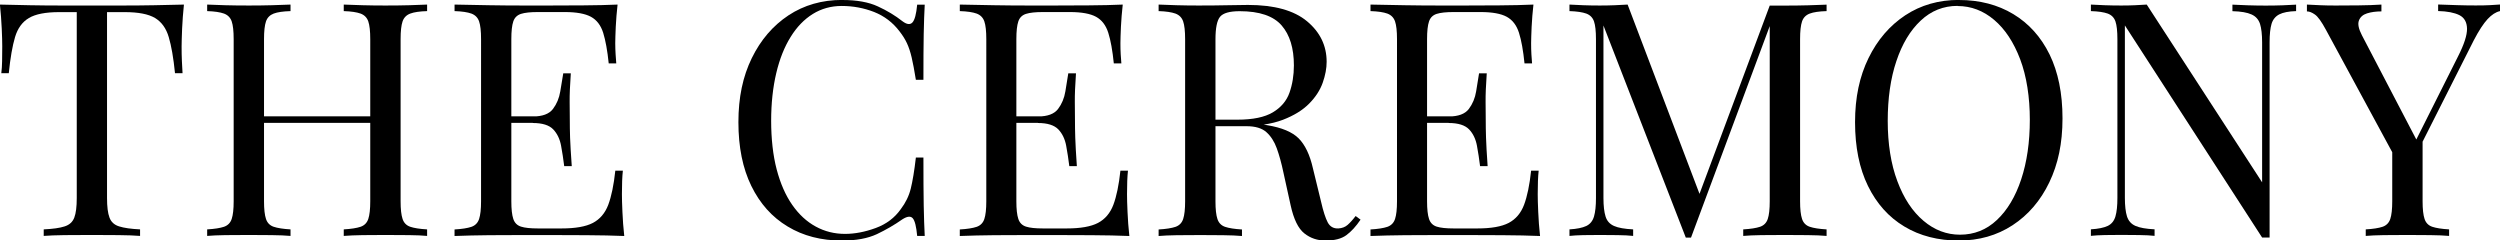
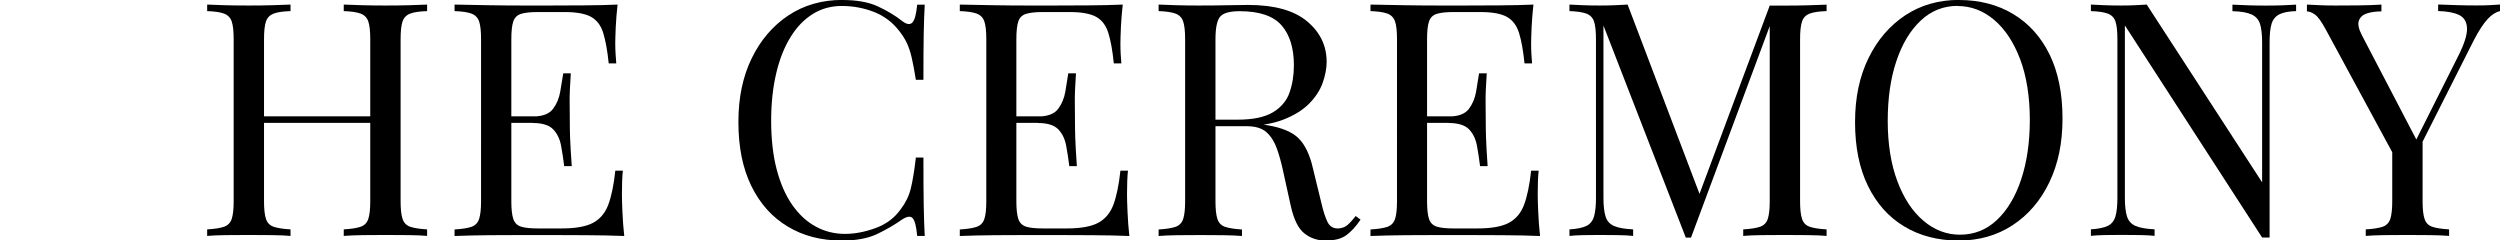
<svg xmlns="http://www.w3.org/2000/svg" id="_Слой_1" data-name="Слой 1" viewBox="0 0 344.29 33.12">
-   <path d="M25.33.63c-.12,1.14-.2,2.24-.25,3.31-.04,1.07-.07,1.88-.07,2.45,0,.72.01,1.4.04,2.02.03.63.06,1.19.09,1.67h-1.04c-.21-2.1-.5-3.76-.86-4.97-.36-1.22-.99-2.09-1.89-2.63s-2.29-.81-4.18-.81h-2.43v25.6c0,1.2.11,2.1.34,2.7.22.6.67,1.01,1.33,1.21.66.21,1.62.35,2.88.41v.9c-.78-.06-1.77-.1-2.97-.11-1.2-.02-2.42-.02-3.64-.02-1.35,0-2.62,0-3.8.02-1.19.02-2.14.05-2.86.11v-.9c1.26-.06,2.22-.19,2.88-.41.66-.21,1.1-.61,1.33-1.21.23-.6.34-1.5.34-2.7V1.67h-2.43c-1.86,0-3.25.27-4.16.81s-1.55,1.42-1.91,2.63c-.36,1.21-.65,2.87-.86,4.97H.18c.06-.48.1-1.03.11-1.67.01-.63.02-1.3.02-2.02,0-.57-.02-1.39-.07-2.45-.05-1.06-.13-2.17-.25-3.31,1.26.03,2.63.06,4.12.09,1.49.03,2.98.04,4.48.04h8.17c1.49,0,2.98-.01,4.48-.04,1.5-.03,2.86-.06,4.09-.09Z" />
  <path d="M28.53,32.49v-.9c1.02-.06,1.79-.18,2.32-.36.52-.18.88-.54,1.06-1.08s.27-1.35.27-2.43V5.4c0-1.11-.09-1.93-.27-2.45-.18-.52-.53-.88-1.06-1.08-.53-.19-1.3-.31-2.32-.34v-.9c.63.03,1.46.06,2.48.09,1.02.03,2.11.04,3.28.04,1.05,0,2.09-.01,3.13-.04,1.04-.03,1.9-.06,2.59-.09v.9c-1.02.03-1.79.14-2.32.34-.52.2-.88.56-1.06,1.08-.18.53-.27,1.34-.27,2.45v22.32c0,1.08.09,1.89.27,2.43.18.54.53.9,1.06,1.08.53.18,1.3.3,2.32.36v.9c-.69-.06-1.55-.1-2.59-.11s-2.08-.02-3.13-.02c-1.17,0-2.26,0-3.28.02-1.02.02-1.85.05-2.48.11ZM34.78,16.92v-.9h17.78v.9h-17.78ZM47.34,32.49v-.9c1.02-.06,1.79-.18,2.32-.36.52-.18.88-.54,1.06-1.08.18-.54.27-1.35.27-2.43V5.4c0-1.11-.09-1.93-.27-2.45-.18-.52-.53-.88-1.06-1.08-.53-.19-1.3-.31-2.32-.34v-.9c.69.03,1.56.06,2.61.09,1.05.03,2.08.04,3.11.04,1.17,0,2.26-.01,3.29-.04,1.02-.03,1.84-.06,2.47-.09v.9c-1.02.03-1.79.14-2.32.34-.53.2-.88.56-1.06,1.08-.18.53-.27,1.34-.27,2.45v22.32c0,1.08.09,1.89.27,2.43s.53.9,1.06,1.08c.52.18,1.3.3,2.32.36v.9c-.63-.06-1.46-.1-2.47-.11-1.02-.02-2.12-.02-3.29-.02-1.02,0-2.06,0-3.11.02s-1.92.05-2.61.11Z" />
  <path d="M85.05.63c-.12,1.05-.2,2.07-.25,3.06-.04.99-.07,1.74-.07,2.25,0,.54.02,1.06.05,1.55.03.5.06.91.09,1.24h-1.04c-.18-1.77-.44-3.17-.76-4.21-.33-1.04-.89-1.77-1.69-2.21-.8-.43-1.99-.65-3.58-.65h-3.73c-1.02,0-1.79.08-2.32.25-.52.17-.88.51-1.06,1.04-.18.53-.27,1.34-.27,2.45v22.32c0,1.08.09,1.89.27,2.43.18.54.53.89,1.06,1.06.53.17,1.3.25,2.32.25h3.28c1.89,0,3.32-.25,4.3-.76.97-.51,1.68-1.34,2.12-2.5.43-1.15.76-2.72.97-4.7h1.04c-.09.81-.13,1.89-.13,3.24,0,.57.02,1.39.07,2.45.04,1.07.13,2.17.25,3.31-1.53-.06-3.26-.1-5.18-.11s-3.63-.02-5.13-.02h-3.58c-1.49,0-3.07,0-4.75.02-1.68.02-3.26.05-4.73.11v-.9c1.02-.06,1.79-.18,2.32-.36.52-.18.88-.54,1.06-1.08s.27-1.35.27-2.43V5.4c0-1.11-.09-1.93-.27-2.45-.18-.52-.53-.88-1.06-1.08-.53-.19-1.3-.31-2.32-.34v-.9c1.47.03,3.04.06,4.73.09,1.68.03,3.26.04,4.75.04h3.58c1.38,0,2.95,0,4.7-.02,1.75-.01,3.32-.05,4.7-.11ZM77.31,16.02v.9h-8.23v-.9h8.23ZM78.61,10.08c-.12,1.71-.17,3.02-.16,3.92.01.9.02,1.73.02,2.48s.01,1.58.04,2.48.11,2.21.23,3.92h-1.04c-.12-.96-.26-1.9-.43-2.81-.17-.92-.53-1.67-1.08-2.25s-1.49-.88-2.81-.88v-.9c1.32,0,2.24-.34,2.77-1.03.52-.69.86-1.5,1.01-2.43.15-.93.29-1.75.41-2.48h1.04Z" />
  <path d="M116.01,0c1.98,0,3.61.29,4.88.88,1.27.58,2.41,1.27,3.4,2.05.6.45,1.06.5,1.37.16.31-.34.53-1.16.65-2.45h1.04c-.06,1.11-.11,2.46-.14,4.05-.03,1.59-.04,3.69-.04,6.3h-1.04c-.21-1.29-.4-2.32-.58-3.08-.18-.77-.4-1.42-.65-1.96s-.59-1.08-1.01-1.62c-.93-1.23-2.1-2.12-3.51-2.68-1.41-.55-2.9-.83-4.46-.83-1.47,0-2.8.37-3.98,1.1-1.19.74-2.21,1.79-3.06,3.17-.86,1.38-1.52,3.04-1.98,4.99-.46,1.95-.7,4.14-.7,6.57s.25,4.75.76,6.68c.51,1.94,1.22,3.56,2.14,4.88.92,1.32,2,2.32,3.24,2.99,1.24.68,2.59,1.01,4.03,1.01,1.35,0,2.76-.27,4.23-.81,1.47-.54,2.62-1.41,3.46-2.61.66-.87,1.12-1.81,1.37-2.83.25-1.02.49-2.44.7-4.27h1.04c0,2.73.01,4.93.04,6.59s.08,3.07.14,4.21h-1.04c-.12-1.29-.32-2.1-.61-2.43-.29-.33-.76-.28-1.42.14-1.11.78-2.29,1.46-3.53,2.05-1.25.58-2.84.88-4.79.88-2.85,0-5.35-.64-7.49-1.94-2.15-1.29-3.81-3.15-5-5.58-1.19-2.43-1.78-5.36-1.78-8.78s.61-6.3,1.84-8.82,2.92-4.48,5.06-5.9c2.14-1.41,4.61-2.12,7.4-2.12Z" />
  <path d="M154.62.63c-.12,1.05-.2,2.07-.25,3.06-.04.99-.07,1.74-.07,2.25,0,.54.01,1.06.04,1.55.03.5.06.91.09,1.24h-1.04c-.18-1.77-.43-3.17-.76-4.21-.33-1.04-.89-1.77-1.69-2.21-.79-.43-1.99-.65-3.58-.65h-3.74c-1.02,0-1.79.08-2.32.25-.53.17-.88.51-1.06,1.04-.18.53-.27,1.34-.27,2.45v22.32c0,1.08.09,1.89.27,2.43s.53.89,1.06,1.06c.52.17,1.3.25,2.32.25h3.29c1.89,0,3.32-.25,4.3-.76.97-.51,1.68-1.34,2.12-2.5.43-1.15.76-2.72.97-4.7h1.04c-.09.81-.13,1.89-.13,3.24,0,.57.02,1.39.07,2.45.04,1.07.13,2.17.25,3.31-1.53-.06-3.25-.1-5.17-.11s-3.63-.02-5.13-.02h-3.58c-1.48,0-3.07,0-4.75.02-1.68.02-3.26.05-4.72.11v-.9c1.02-.06,1.79-.18,2.32-.36.52-.18.88-.54,1.06-1.08.18-.54.27-1.35.27-2.43V5.4c0-1.11-.09-1.93-.27-2.45-.18-.52-.53-.88-1.06-1.08-.53-.19-1.3-.31-2.32-.34v-.9c1.47.03,3.04.06,4.72.09,1.68.03,3.26.04,4.75.04h3.58c1.38,0,2.95,0,4.7-.02,1.75-.01,3.32-.05,4.7-.11ZM146.88,16.02v.9h-8.24v-.9h8.24ZM148.18,10.08c-.12,1.71-.17,3.02-.16,3.92.01.9.02,1.73.02,2.48s.01,1.58.04,2.48c.03.9.1,2.21.22,3.92h-1.04c-.12-.96-.26-1.9-.43-2.81-.17-.92-.53-1.67-1.08-2.25-.56-.58-1.49-.88-2.81-.88v-.9c1.32,0,2.24-.34,2.77-1.03.52-.69.86-1.5,1.01-2.43.15-.93.28-1.75.4-2.48h1.04Z" />
  <path d="M159.57.63c.63.03,1.46.06,2.48.09,1.02.03,2.02.04,3.01.04,1.41,0,2.76-.01,4.05-.04,1.29-.03,2.21-.04,2.75-.04,3.63,0,6.34.75,8.14,2.25,1.8,1.5,2.7,3.36,2.7,5.58,0,.9-.18,1.86-.54,2.88-.36,1.02-.98,1.98-1.87,2.88-.89.9-2.09,1.64-3.62,2.23-1.53.58-3.47.88-5.81.88h-4.32v-.9h3.87c2.13,0,3.76-.34,4.88-1.01,1.12-.67,1.89-1.57,2.29-2.7s.61-2.38.61-3.76c0-2.37-.56-4.21-1.69-5.51s-3.05-1.96-5.78-1.96c-1.38,0-2.28.26-2.7.77-.42.51-.63,1.55-.63,3.1v22.32c0,1.08.09,1.89.27,2.43.18.54.53.9,1.06,1.08.53.18,1.3.3,2.32.36v.9c-.69-.06-1.55-.1-2.59-.11s-2.08-.02-3.13-.02c-1.17,0-2.26,0-3.28.02-1.02.02-1.85.05-2.48.11v-.9c1.02-.06,1.79-.18,2.32-.36.52-.18.88-.54,1.06-1.08s.27-1.35.27-2.43V5.4c0-1.11-.09-1.93-.27-2.45-.18-.52-.53-.88-1.06-1.08-.53-.19-1.3-.31-2.32-.34v-.9ZM166.72,16.61c1.62.06,2.89.13,3.83.2.93.08,1.69.14,2.27.2.58.06,1.15.13,1.69.23,2.01.33,3.46.94,4.34,1.82.88.89,1.54,2.26,1.96,4.12l1.12,4.59c.3,1.32.61,2.27.92,2.86.31.58.8.86,1.46.83.51-.03.94-.19,1.28-.49s.71-.7,1.1-1.22l.68.5c-.63.93-1.28,1.64-1.96,2.14-.67.49-1.63.74-2.86.74-1.11,0-2.09-.33-2.92-.99-.84-.66-1.47-1.95-1.89-3.87l-.99-4.5c-.27-1.29-.58-2.41-.92-3.35s-.83-1.69-1.44-2.23-1.52-.81-2.72-.81h-4.86l-.09-.76Z" />
  <path d="M211.18.63c-.12,1.05-.2,2.07-.25,3.06-.04.99-.07,1.74-.07,2.25,0,.54.01,1.06.04,1.55.03.5.06.91.09,1.24h-1.04c-.18-1.77-.43-3.17-.76-4.21-.33-1.04-.89-1.77-1.69-2.21-.79-.43-1.99-.65-3.58-.65h-3.74c-1.02,0-1.79.08-2.32.25-.53.17-.88.51-1.06,1.04-.18.53-.27,1.34-.27,2.45v22.32c0,1.08.09,1.89.27,2.43s.53.89,1.06,1.06c.52.17,1.3.25,2.32.25h3.29c1.89,0,3.32-.25,4.3-.76.97-.51,1.68-1.34,2.12-2.5.43-1.15.76-2.72.97-4.7h1.04c-.09.81-.13,1.89-.13,3.24,0,.57.02,1.39.07,2.45.04,1.07.13,2.17.25,3.31-1.53-.06-3.25-.1-5.17-.11s-3.63-.02-5.13-.02h-3.58c-1.48,0-3.07,0-4.75.02-1.68.02-3.26.05-4.72.11v-.9c1.02-.06,1.79-.18,2.32-.36.52-.18.88-.54,1.06-1.08.18-.54.27-1.35.27-2.43V5.4c0-1.11-.09-1.93-.27-2.45-.18-.52-.53-.88-1.06-1.08-.53-.19-1.3-.31-2.32-.34v-.9c1.47.03,3.04.06,4.72.09,1.68.03,3.26.04,4.75.04h3.58c1.38,0,2.95,0,4.7-.02,1.75-.01,3.32-.05,4.7-.11ZM203.44,16.02v.9h-8.24v-.9h8.24ZM204.75,10.08c-.12,1.71-.17,3.02-.16,3.92.01.9.02,1.73.02,2.48s.01,1.58.04,2.48c.03.9.1,2.21.22,3.92h-1.04c-.12-.96-.26-1.9-.43-2.81-.17-.92-.53-1.67-1.08-2.25-.56-.58-1.49-.88-2.81-.88v-.9c1.32,0,2.24-.34,2.77-1.03.52-.69.86-1.5,1.01-2.43.15-.93.28-1.75.4-2.48h1.04Z" />
  <path d="M251.55.63v.9c-1.02.03-1.79.14-2.32.34-.53.2-.88.56-1.06,1.08-.18.53-.27,1.34-.27,2.45v22.32c0,1.08.09,1.89.27,2.43s.53.9,1.06,1.08c.52.18,1.3.3,2.32.36v.9c-.69-.06-1.55-.1-2.59-.11-1.03-.02-2.08-.02-3.13-.02-1.17,0-2.27,0-3.29.02-1.02.02-1.84.05-2.47.11v-.9c1.02-.06,1.79-.18,2.32-.36.52-.18.88-.54,1.06-1.08.18-.54.27-1.35.27-2.43V2.97l.18.14-11.02,29.61h-.72l-11.34-29.21v23.76c0,1.08.1,1.93.29,2.54.19.62.58,1.05,1.17,1.31.58.26,1.46.41,2.63.47v.9c-.54-.06-1.25-.1-2.12-.11s-1.7-.02-2.47-.02-1.51,0-2.27.02c-.77.02-1.4.05-1.91.11v-.9c1.02-.06,1.79-.22,2.32-.47.52-.25.88-.69,1.06-1.31.18-.61.27-1.46.27-2.54V5.4c0-1.11-.09-1.93-.27-2.45-.18-.52-.53-.88-1.06-1.08-.53-.19-1.3-.31-2.32-.34v-.9c.51.03,1.15.06,1.91.09.76.03,1.52.04,2.27.04.66,0,1.34-.01,2.05-.04.71-.03,1.3-.06,1.78-.09l10.22,26.91-.77.36L243.72.77h2.12c1.05,0,2.09-.01,3.13-.04,1.04-.03,1.9-.06,2.59-.09Z" />
  <path d="M269.77,0c2.85,0,5.35.65,7.49,1.94,2.14,1.29,3.81,3.14,5,5.56,1.18,2.42,1.78,5.35,1.78,8.8s-.61,6.3-1.82,8.82-2.9,4.49-5.06,5.9c-2.16,1.41-4.63,2.11-7.42,2.11s-5.35-.64-7.49-1.94c-2.15-1.29-3.81-3.15-5-5.58-1.19-2.43-1.78-5.36-1.78-8.78s.62-6.3,1.85-8.82c1.23-2.52,2.92-4.48,5.06-5.9,2.14-1.41,4.61-2.12,7.4-2.12ZM269.59.81c-1.95,0-3.65.68-5.08,2.03-1.44,1.35-2.56,3.21-3.35,5.58-.8,2.37-1.19,5.12-1.19,8.24s.44,5.95,1.33,8.3c.88,2.36,2.08,4.17,3.6,5.45,1.51,1.28,3.19,1.91,5.02,1.91,1.95,0,3.65-.67,5.08-2.02,1.44-1.35,2.56-3.22,3.35-5.6.79-2.38,1.19-5.12,1.19-8.21s-.44-5.98-1.33-8.33c-.89-2.34-2.08-4.15-3.58-5.42-1.5-1.27-3.18-1.91-5.04-1.91Z" />
  <path d="M316.21.63v.9c-1.02.03-1.79.18-2.32.45-.52.27-.88.71-1.06,1.3-.18.6-.27,1.46-.27,2.56v26.87h-1.03l-18.9-29.21v23.76c0,1.08.1,1.93.29,2.54.2.62.58,1.05,1.17,1.31.58.26,1.46.41,2.63.47v.9c-.54-.06-1.25-.1-2.12-.11s-1.69-.02-2.47-.02-1.51,0-2.27.02-1.4.05-1.91.11v-.9c1.02-.06,1.79-.22,2.32-.47.52-.25.88-.69,1.06-1.31.18-.61.27-1.46.27-2.54V5.4c0-1.11-.09-1.93-.27-2.45-.18-.52-.53-.88-1.06-1.08-.53-.19-1.3-.31-2.32-.34v-.9c.51.03,1.15.06,1.91.09.76.03,1.52.04,2.27.04.66,0,1.29-.01,1.89-.04.6-.03,1.14-.06,1.62-.09l15.89,24.48V5.85c0-1.11-.1-1.96-.29-2.56-.2-.6-.58-1.04-1.17-1.3-.58-.27-1.46-.42-2.63-.45v-.9c.54.03,1.25.06,2.14.09.88.03,1.7.04,2.45.04s1.55-.01,2.32-.04c.77-.03,1.39-.06,1.87-.09Z" />
  <path d="M344.29.63v.9c-.57.12-1.14.49-1.71,1.1-.57.62-1.2,1.58-1.89,2.9l-9.09,18h-.76l-10.53-19.44c-.6-1.11-1.1-1.81-1.51-2.09-.41-.29-.77-.43-1.1-.43v-.94c.6.03,1.22.06,1.87.09.64.03,1.34.04,2.09.04.99,0,2.05,0,3.17-.02,1.12-.01,2.17-.05,3.13-.11v.94c-.75,0-1.41.09-1.98.27-.57.18-.94.51-1.12.99-.18.48-.04,1.15.41,2.02l7.61,14.58-.36.27,5.99-11.93c.84-1.65,1.25-2.92,1.24-3.82-.02-.9-.37-1.52-1.06-1.87-.69-.34-1.67-.53-2.92-.56v-.9c.87.03,1.75.06,2.66.09.9.03,1.74.04,2.52.04s1.42-.01,1.93-.04c.51-.03.99-.06,1.44-.09ZM333.63,18.81v8.91c0,1.08.09,1.89.27,2.43.18.54.53.9,1.06,1.08.53.18,1.3.3,2.32.36v.9c-.69-.06-1.55-.1-2.59-.11s-2.08-.02-3.13-.02c-1.17,0-2.26,0-3.28.02-1.02.02-1.85.05-2.48.11v-.9c1.02-.06,1.79-.18,2.32-.36.52-.18.88-.54,1.06-1.08s.27-1.35.27-2.43v-9.23l2.43,2.79,1.75-2.48Z" />
</svg>